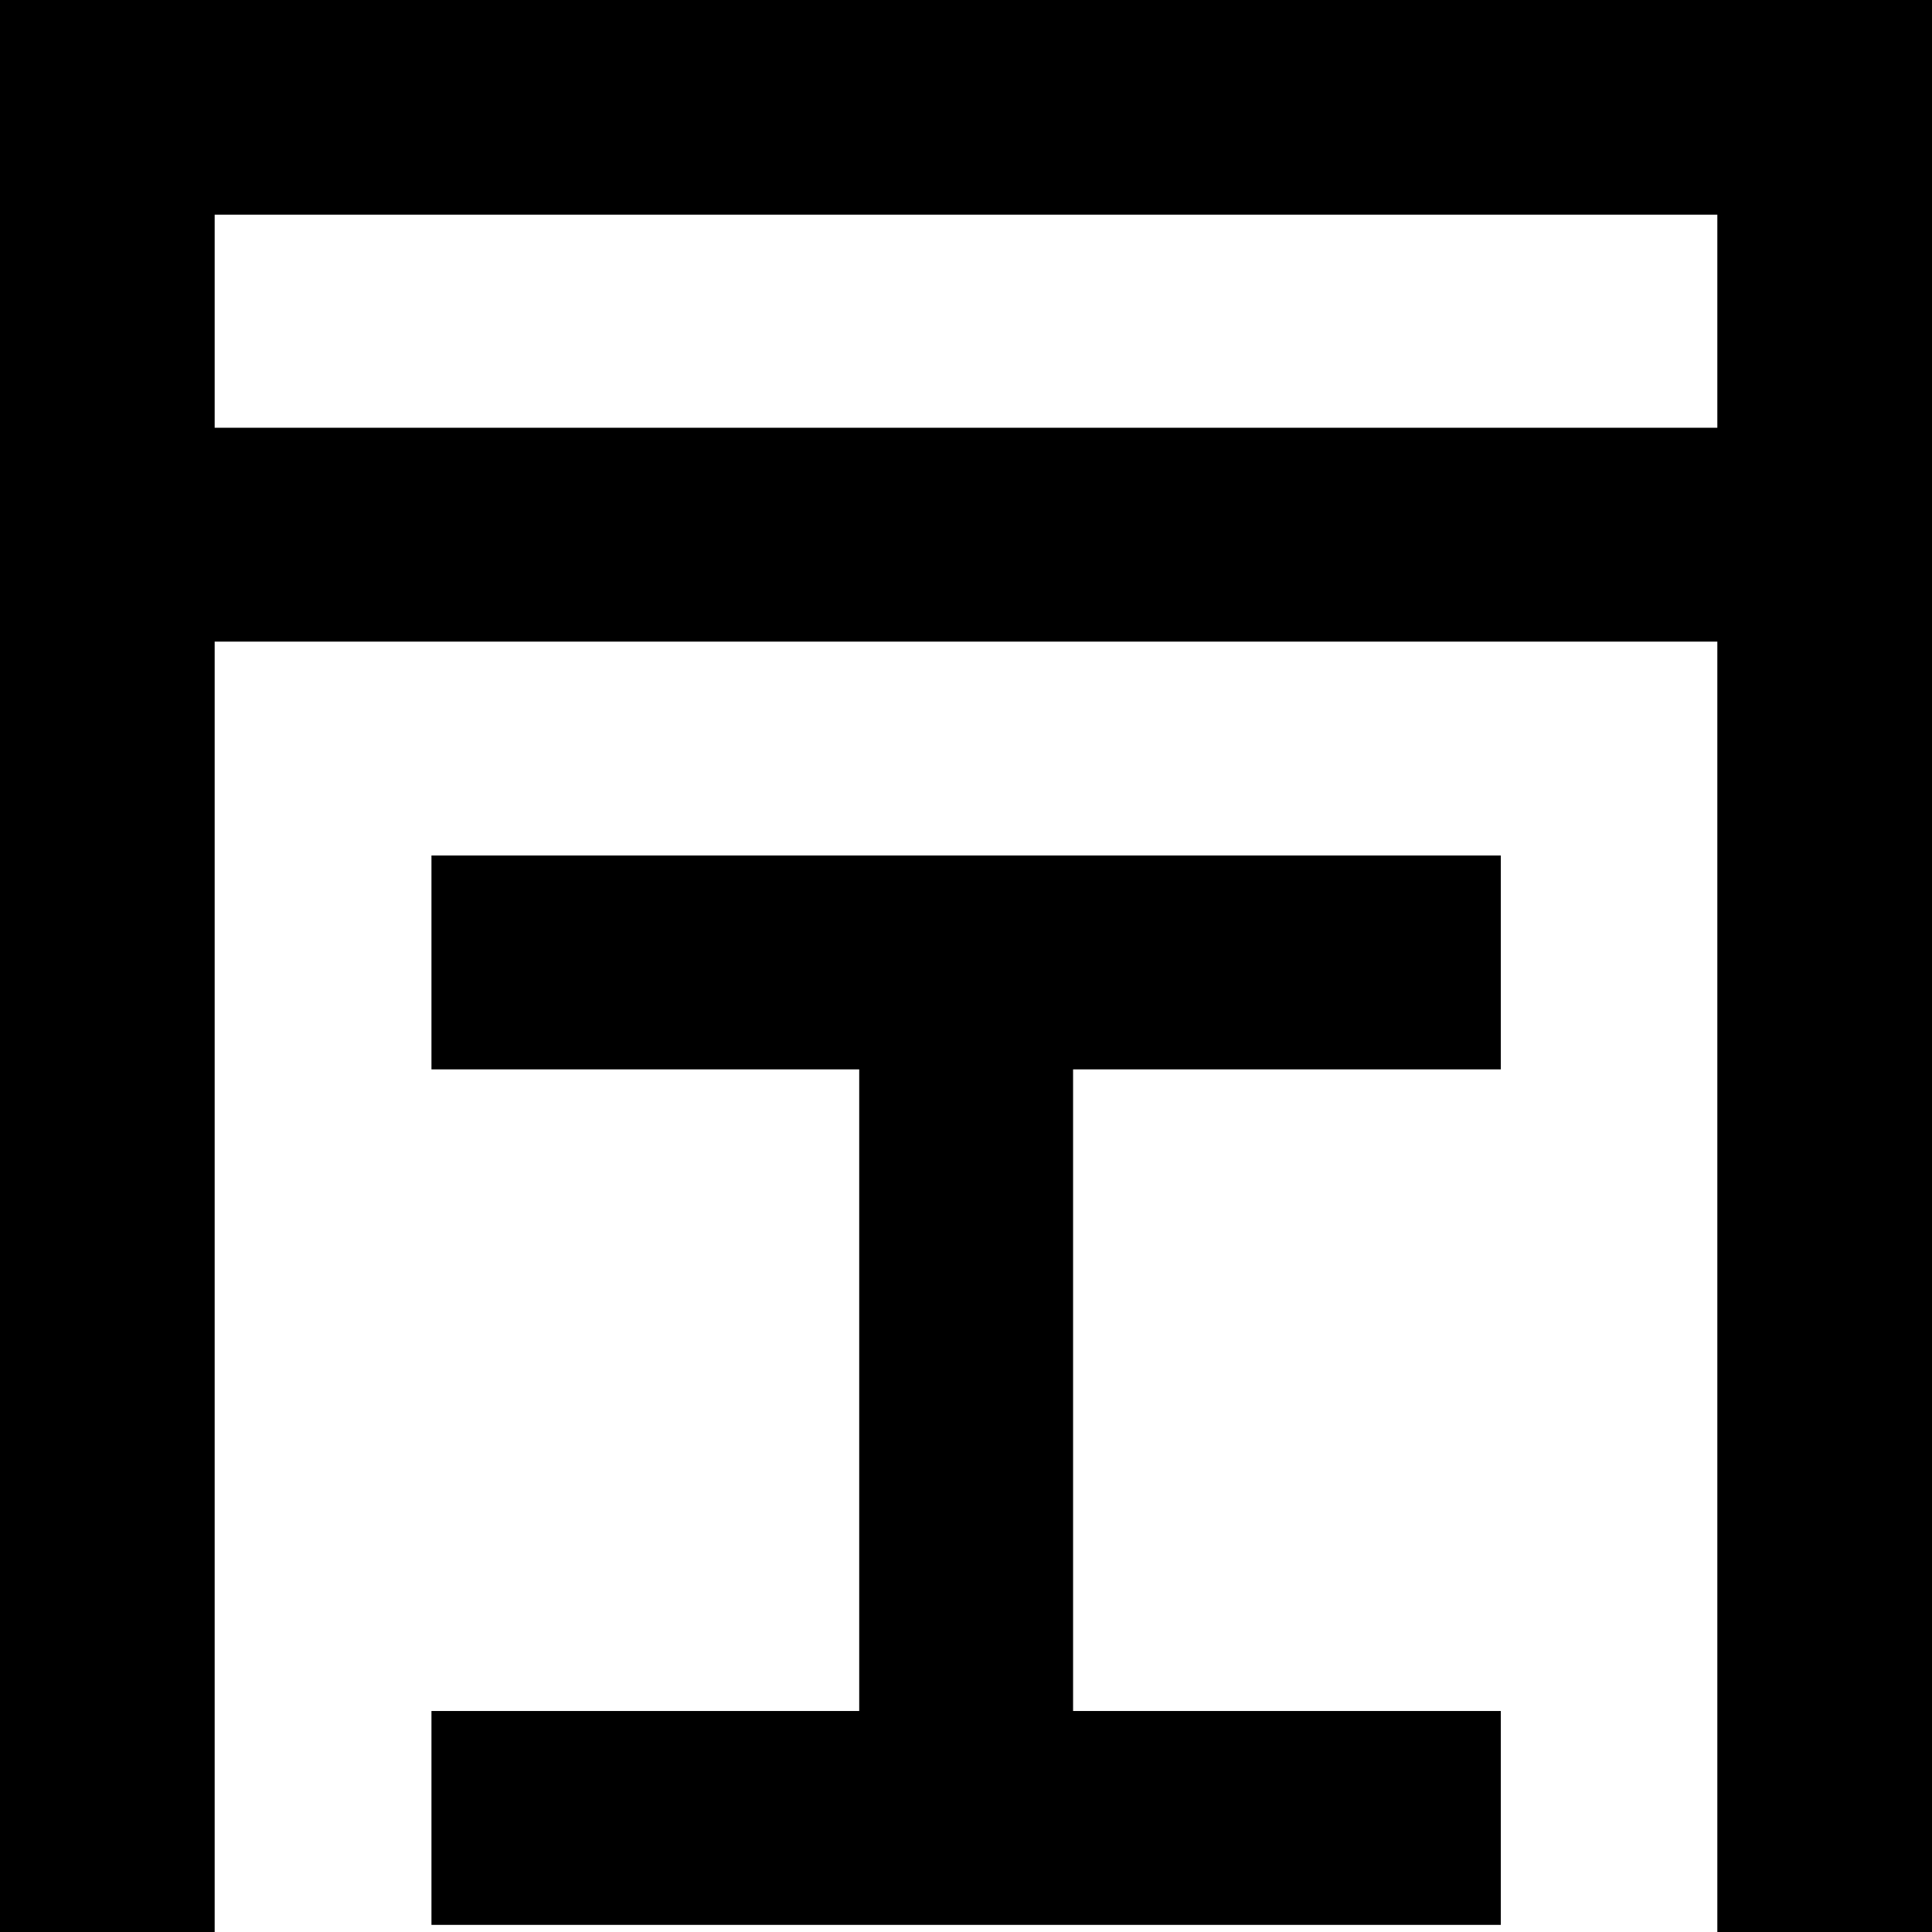
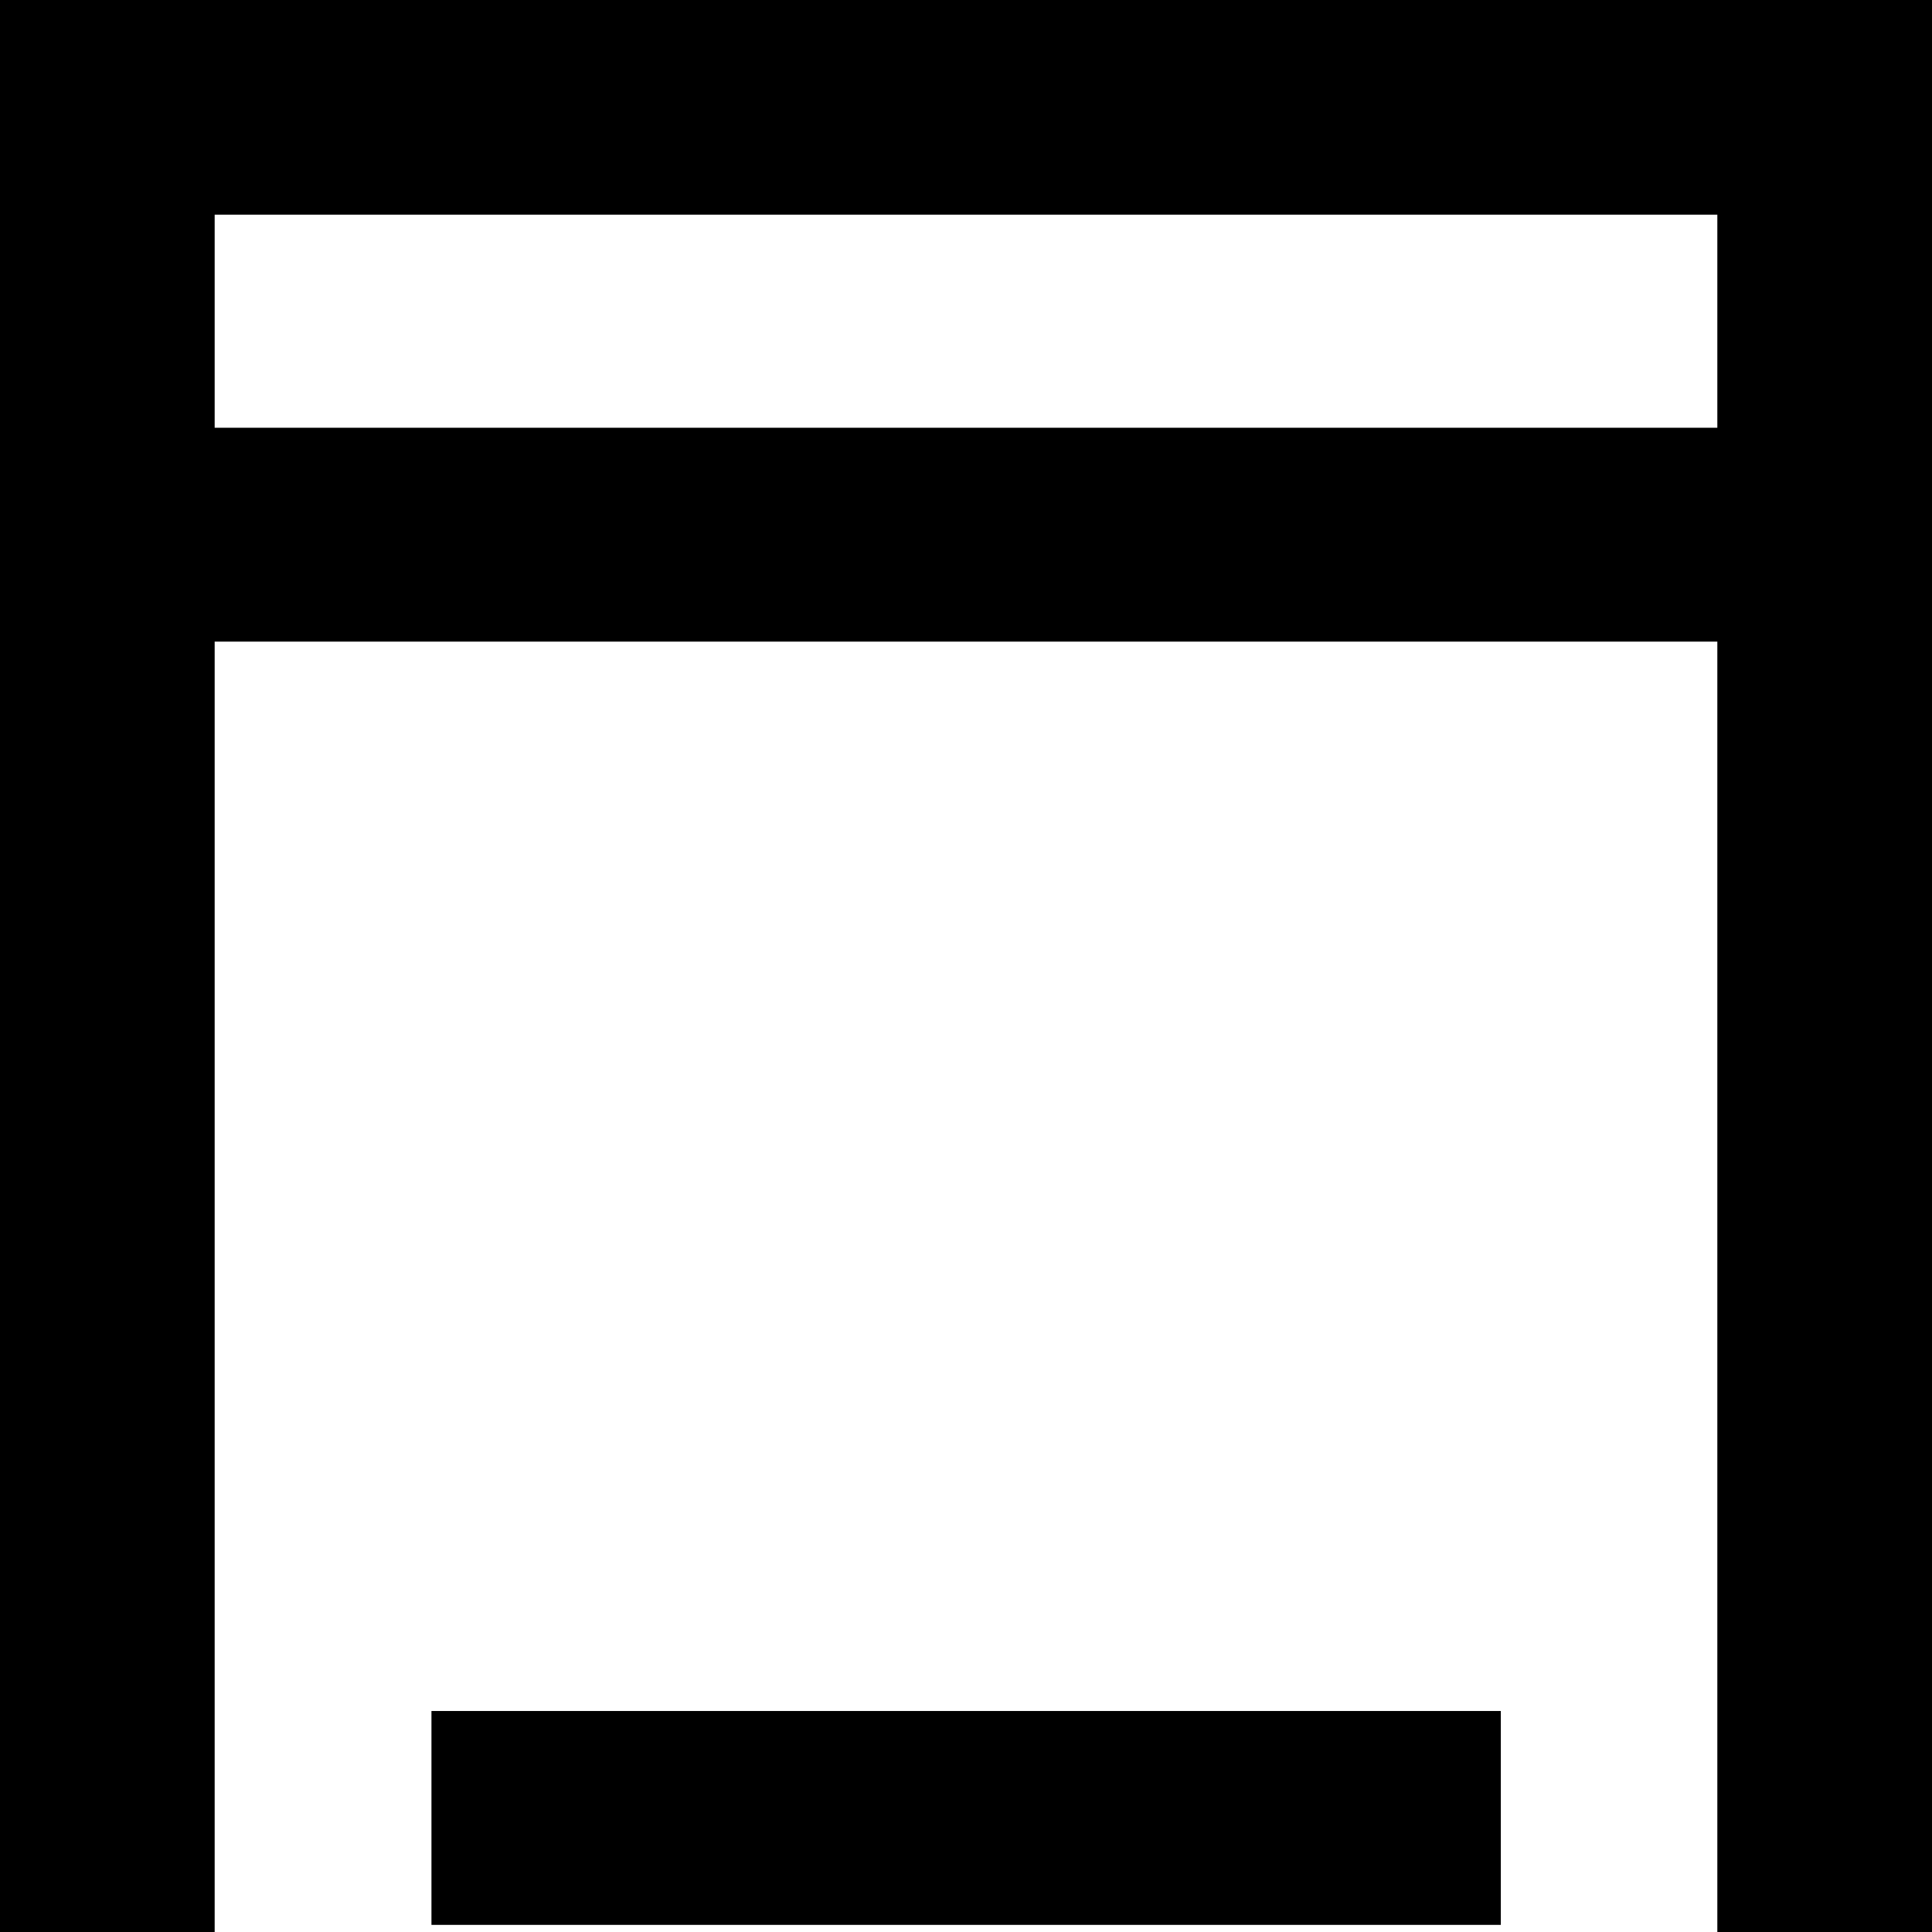
<svg xmlns="http://www.w3.org/2000/svg" width="271px" height="271px" viewBox="0 0 271 271">
  <title>C3 AI suite</title>
  <desc>Created with Sketch.</desc>
  <g id="C3-AI-suite" stroke="none" stroke-width="1" fill="none" fill-rule="evenodd">
    <g id="Group" fill="#000000" fill-rule="nonzero">
      <polygon id="Path" points="30.111 30.111 30.111 271 -4.54747351e-13 271 -4.54747351e-13 0 271 0 271 271 240.889 271 240.889 30.111" />
      <rect id="Rectangle" x="15.52" y="60" width="240" height="30" />
-       <rect id="Rectangle" x="60.52" y="120" width="150" height="30" />
      <rect id="Rectangle" x="60.52" y="240" width="150" height="30" />
-       <rect id="Rectangle" x="120.52" y="135" width="30" height="120" />
    </g>
  </g>
</svg>